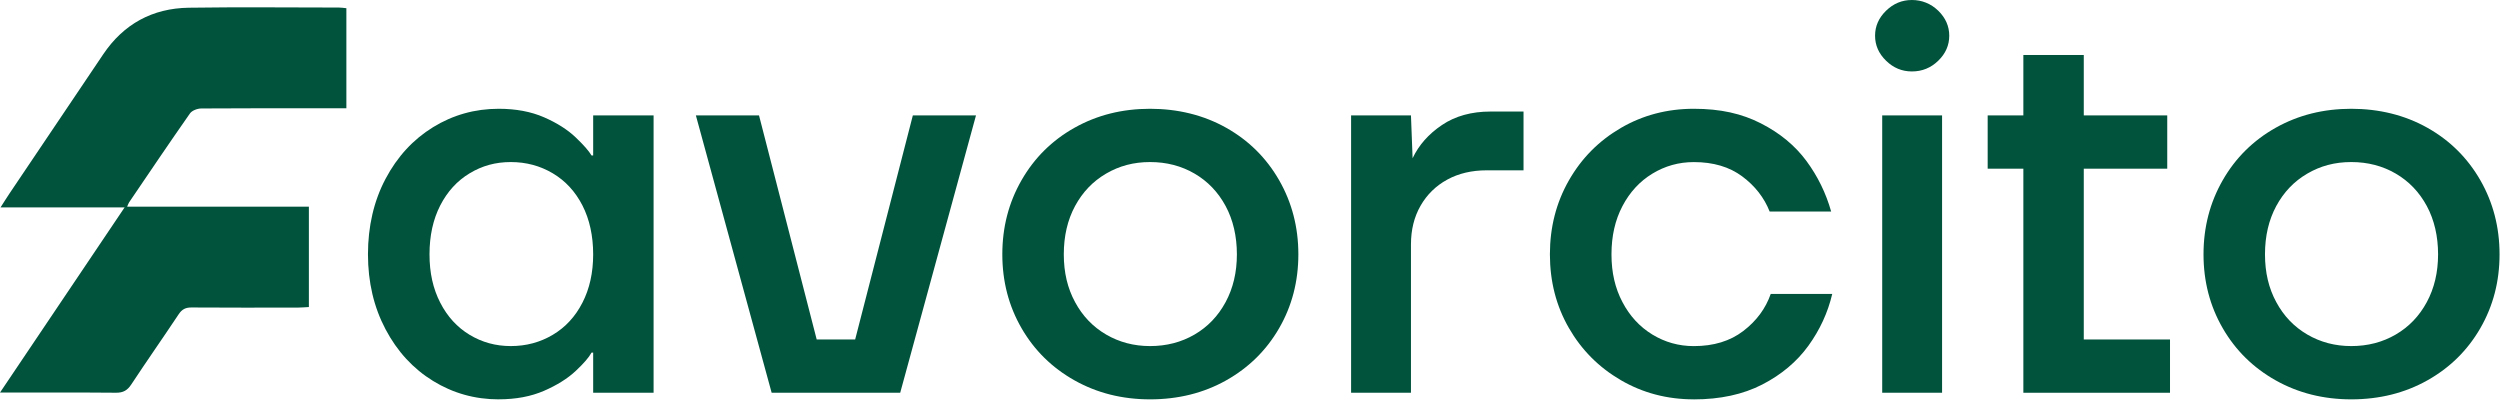
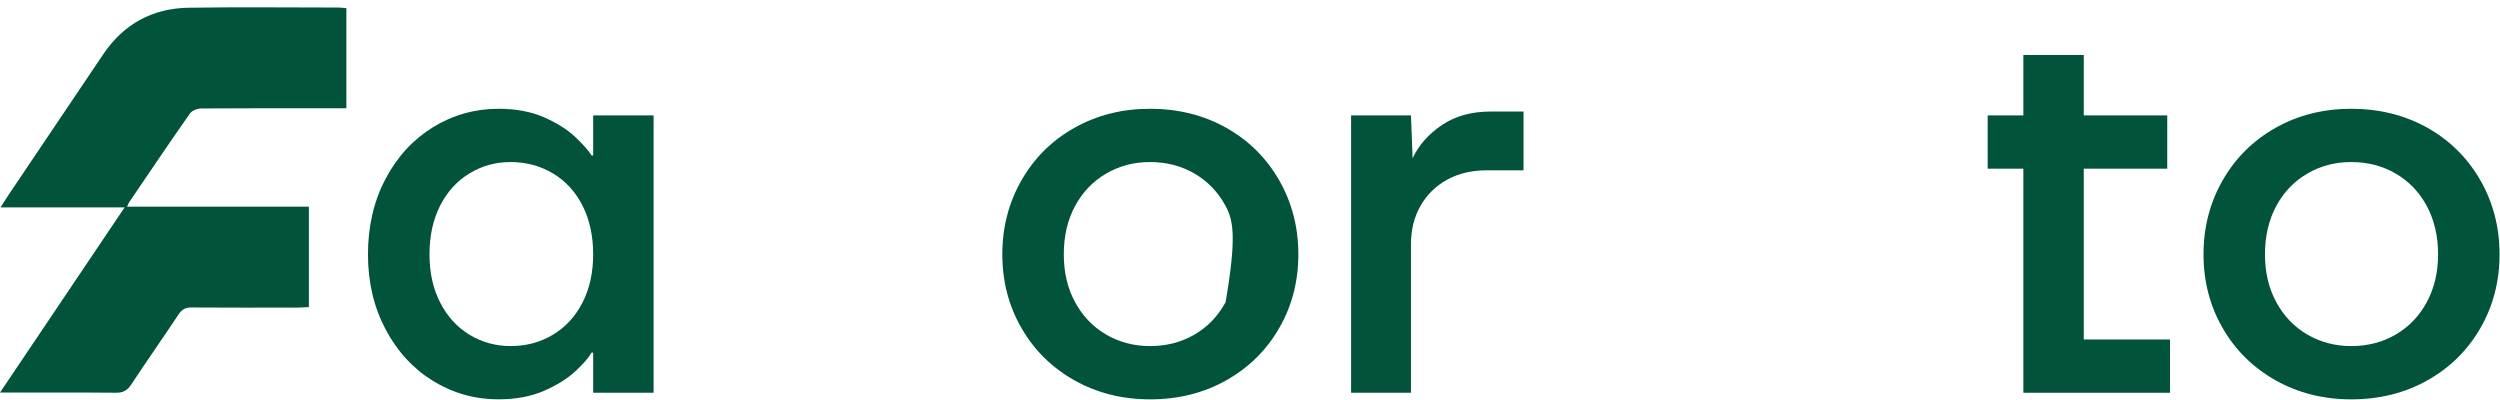
<svg xmlns="http://www.w3.org/2000/svg" width="732" height="117" viewBox="0 0 732 117" fill="none">
  <path d="M146.02 116.93C139.05 116.93 132.64 115.13 126.8 111.54C120.96 107.95 116.32 102.91 112.89 96.42C109.46 89.93 107.74 82.62 107.74 74.47C107.74 66.32 109.45 58.85 112.89 52.36C116.32 45.87 120.96 40.84 126.8 37.24C132.64 33.65 139.05 31.85 146.02 31.85C151.06 31.85 155.48 32.68 159.29 34.34C163.09 36 166.18 37.96 168.54 40.21C170.9 42.46 172.45 44.23 173.2 45.52H173.68V33.78H191.37V114.99H173.68V103.25H173.2C172.45 104.64 170.89 106.44 168.54 108.64C166.18 110.84 163.1 112.77 159.29 114.43C155.48 116.09 151.06 116.92 146.02 116.92V116.93ZM149.56 101.33C154.06 101.33 158.16 100.23 161.86 98.03C165.56 95.83 168.45 92.7 170.54 88.62C172.63 84.55 173.68 79.83 173.68 74.47C173.68 69.11 172.63 64.23 170.54 60.16C168.45 56.09 165.56 52.95 161.86 50.75C158.16 48.55 154.06 47.45 149.56 47.45C145.06 47.45 141.14 48.55 137.5 50.75C133.85 52.95 130.99 56.08 128.9 60.16C126.81 64.24 125.76 69 125.76 74.47C125.76 79.94 126.81 84.55 128.9 88.62C130.99 92.7 133.86 95.83 137.5 98.03C141.14 100.23 145.16 101.33 149.56 101.33Z" fill="#02533C" />
-   <path d="M225.94 114.999L203.75 33.789H222.24L239.13 99.399H250.39L267.28 33.789H285.77L263.58 114.999H225.95H225.94Z" fill="#02533C" />
-   <path d="M336.74 116.93C328.59 116.93 321.22 115.08 314.63 111.38C308.04 107.68 302.86 102.59 299.11 96.1C295.36 89.61 293.48 82.41 293.48 74.47C293.48 66.53 295.35 59.3 299.11 52.76C302.86 46.22 308.03 41.1 314.63 37.4C321.22 33.7 328.59 31.85 336.74 31.85C344.89 31.85 352.42 33.7 359.01 37.4C365.6 41.1 370.77 46.22 374.53 52.76C378.28 59.3 380.16 66.54 380.16 74.47C380.16 82.4 378.28 89.61 374.53 96.1C370.78 102.59 365.6 107.68 359.01 111.38C352.42 115.08 344.99 116.93 336.74 116.93ZM336.74 101.33C341.56 101.33 345.91 100.2 349.77 97.95C353.63 95.7 356.66 92.54 358.86 88.46C361.06 84.39 362.16 79.72 362.16 74.47C362.16 69.22 361.06 64.39 358.86 60.32C356.66 56.25 353.63 53.08 349.77 50.83C345.91 48.58 341.57 47.45 336.74 47.45C331.91 47.45 327.73 48.58 323.87 50.83C320.01 53.08 316.98 56.25 314.78 60.32C312.58 64.4 311.48 69.11 311.48 74.47C311.48 79.83 312.58 84.39 314.78 88.46C316.98 92.54 320.01 95.7 323.87 97.95C327.73 100.2 332.02 101.33 336.74 101.33Z" fill="#02533C" />
+   <path d="M336.74 116.93C328.59 116.93 321.22 115.08 314.63 111.38C308.04 107.68 302.86 102.59 299.11 96.1C295.36 89.61 293.48 82.41 293.48 74.47C293.48 66.53 295.35 59.3 299.11 52.76C302.86 46.22 308.03 41.1 314.63 37.4C321.22 33.7 328.59 31.85 336.74 31.85C344.89 31.85 352.42 33.7 359.01 37.4C365.6 41.1 370.77 46.22 374.53 52.76C378.28 59.3 380.16 66.54 380.16 74.47C380.16 82.4 378.28 89.61 374.53 96.1C370.78 102.59 365.6 107.68 359.01 111.38C352.42 115.08 344.99 116.93 336.74 116.93ZM336.74 101.33C341.56 101.33 345.91 100.2 349.77 97.95C353.63 95.7 356.66 92.54 358.86 88.46C362.16 69.22 361.06 64.39 358.86 60.32C356.66 56.25 353.63 53.08 349.77 50.83C345.91 48.58 341.57 47.45 336.74 47.45C331.91 47.45 327.73 48.58 323.87 50.83C320.01 53.08 316.98 56.25 314.78 60.32C312.58 64.4 311.48 69.11 311.48 74.47C311.48 79.83 312.58 84.39 314.78 88.46C316.98 92.54 320.01 95.7 323.87 97.95C327.73 100.2 332.02 101.33 336.74 101.33Z" fill="#02533C" />
  <path d="M413.61 46.33C415.43 42.47 418.3 39.23 422.21 36.6C426.12 33.97 430.87 32.66 436.44 32.66H446.09V49.87H435.32C430.92 49.87 427.06 50.78 423.74 52.6C420.42 54.42 417.81 56.97 415.94 60.24C414.06 63.51 413.13 67.29 413.13 71.58V115H395.6V33.79H413.13" fill="#02533C" />
-   <path d="M495.951 116.93C488.121 116.93 480.991 115.05 474.561 111.3C468.131 107.55 463.061 102.46 459.361 96.02C455.661 89.59 453.811 82.41 453.811 74.47C453.811 66.53 455.661 59.33 459.361 52.84C463.061 46.35 468.121 41.24 474.561 37.48C480.991 33.73 488.121 31.85 495.951 31.85C503.781 31.85 509.991 33.27 515.571 36.11C521.141 38.95 525.591 42.62 528.921 47.13C532.241 51.63 534.651 56.57 536.161 61.93H518.151C516.541 57.86 513.861 54.43 510.111 51.64C506.361 48.85 501.641 47.46 495.961 47.46C491.561 47.46 487.521 48.59 483.821 50.84C480.121 53.09 477.201 56.26 475.061 60.33C472.911 64.41 471.841 69.12 471.841 74.48C471.841 79.84 472.911 84.4 475.061 88.47C477.201 92.55 480.131 95.71 483.821 97.96C487.521 100.21 491.561 101.34 495.961 101.34C501.751 101.34 506.571 99.87 510.431 96.92C514.291 93.97 516.971 90.35 518.471 86.06H536.481C535.191 91.53 532.861 96.59 529.481 101.26C526.101 105.92 521.601 109.7 515.971 112.6C510.341 115.49 503.671 116.94 495.951 116.94V116.93Z" fill="#02533C" />
-   <path d="M559.799 20.92C556.909 20.92 554.38 19.88 552.24 17.78C550.09 15.69 549.02 13.25 549.02 10.46C549.02 7.67 550.09 5.23 552.24 3.14C554.38 1.05 556.899 0 559.799 0C562.699 0 565.37 1.05 567.52 3.14C569.66 5.23 570.74 7.67 570.74 10.46C570.74 13.25 569.67 15.69 567.52 17.78C565.37 19.87 562.799 20.92 559.799 20.92ZM551.109 115V33.79H568.64V115H551.109Z" fill="#02533C" />
  <path d="M592.44 115V49.39H581.99V33.79H592.44V16.1H610.13V33.79H634.57V49.39H610.13V99.4H635.38V115H592.44Z" fill="#02533C" />
  <path d="M688.449 116.93C680.299 116.93 672.929 115.08 666.339 111.38C659.749 107.68 654.569 102.59 650.819 96.1C647.069 89.61 645.189 82.41 645.189 74.47C645.189 66.53 647.069 59.3 650.819 52.76C654.569 46.22 659.749 41.1 666.339 37.4C672.929 33.7 680.299 31.85 688.449 31.85C696.599 31.85 704.129 33.7 710.719 37.4C717.309 41.1 722.479 46.22 726.239 52.76C729.989 59.3 731.869 66.54 731.869 74.47C731.869 82.4 729.989 89.61 726.239 96.1C722.489 102.59 717.319 107.68 710.719 111.38C704.129 115.08 696.699 116.93 688.449 116.93ZM688.449 101.33C693.269 101.33 697.619 100.2 701.479 97.95C705.339 95.7 708.369 92.54 710.569 88.46C712.769 84.39 713.869 79.72 713.869 74.47C713.869 69.22 712.769 64.39 710.569 60.32C708.369 56.25 705.339 53.08 701.479 50.83C697.619 48.58 693.279 47.45 688.449 47.45C683.619 47.45 679.439 48.58 675.579 50.83C671.719 53.08 668.689 56.25 666.489 60.32C664.289 64.4 663.189 69.11 663.189 74.47C663.189 79.83 664.289 84.39 666.489 88.46C668.689 92.54 671.719 95.7 675.579 97.95C679.439 100.2 683.729 101.33 688.449 101.33Z" fill="#02533C" />
  <path d="M101.42 2.41V31.7H98.31C85.2 31.7 72.08 31.66 58.97 31.76C57.83 31.76 56.24 32.34 55.63 33.2C49.6 41.8 43.73 50.52 37.83 59.2C37.63 59.5 37.52 59.85 37.22 60.52H90.44V89.9C89.34 89.96 88.33 90.05 87.31 90.06C76.9 90.07 66.48 90.11 56.07 90.03C54.33 90.02 53.29 90.56 52.32 92.01C47.73 98.91 42.97 105.7 38.41 112.61C37.27 114.33 36.04 115.01 33.96 114.99C22.88 114.89 11.81 114.94 0 114.94C12.25 96.74 24.19 79 36.49 60.72H0.16C1.29 58.96 2.08 57.69 2.91 56.46C12 42.95 21.11 29.45 30.2 15.93C36.19 7.02 44.65 2.42 55.27 2.26C69.92 2.04 84.58 2.2 99.24 2.21C99.9 2.21 100.55 2.32 101.41 2.4L101.42 2.41Z" fill="#02533C" />
</svg>